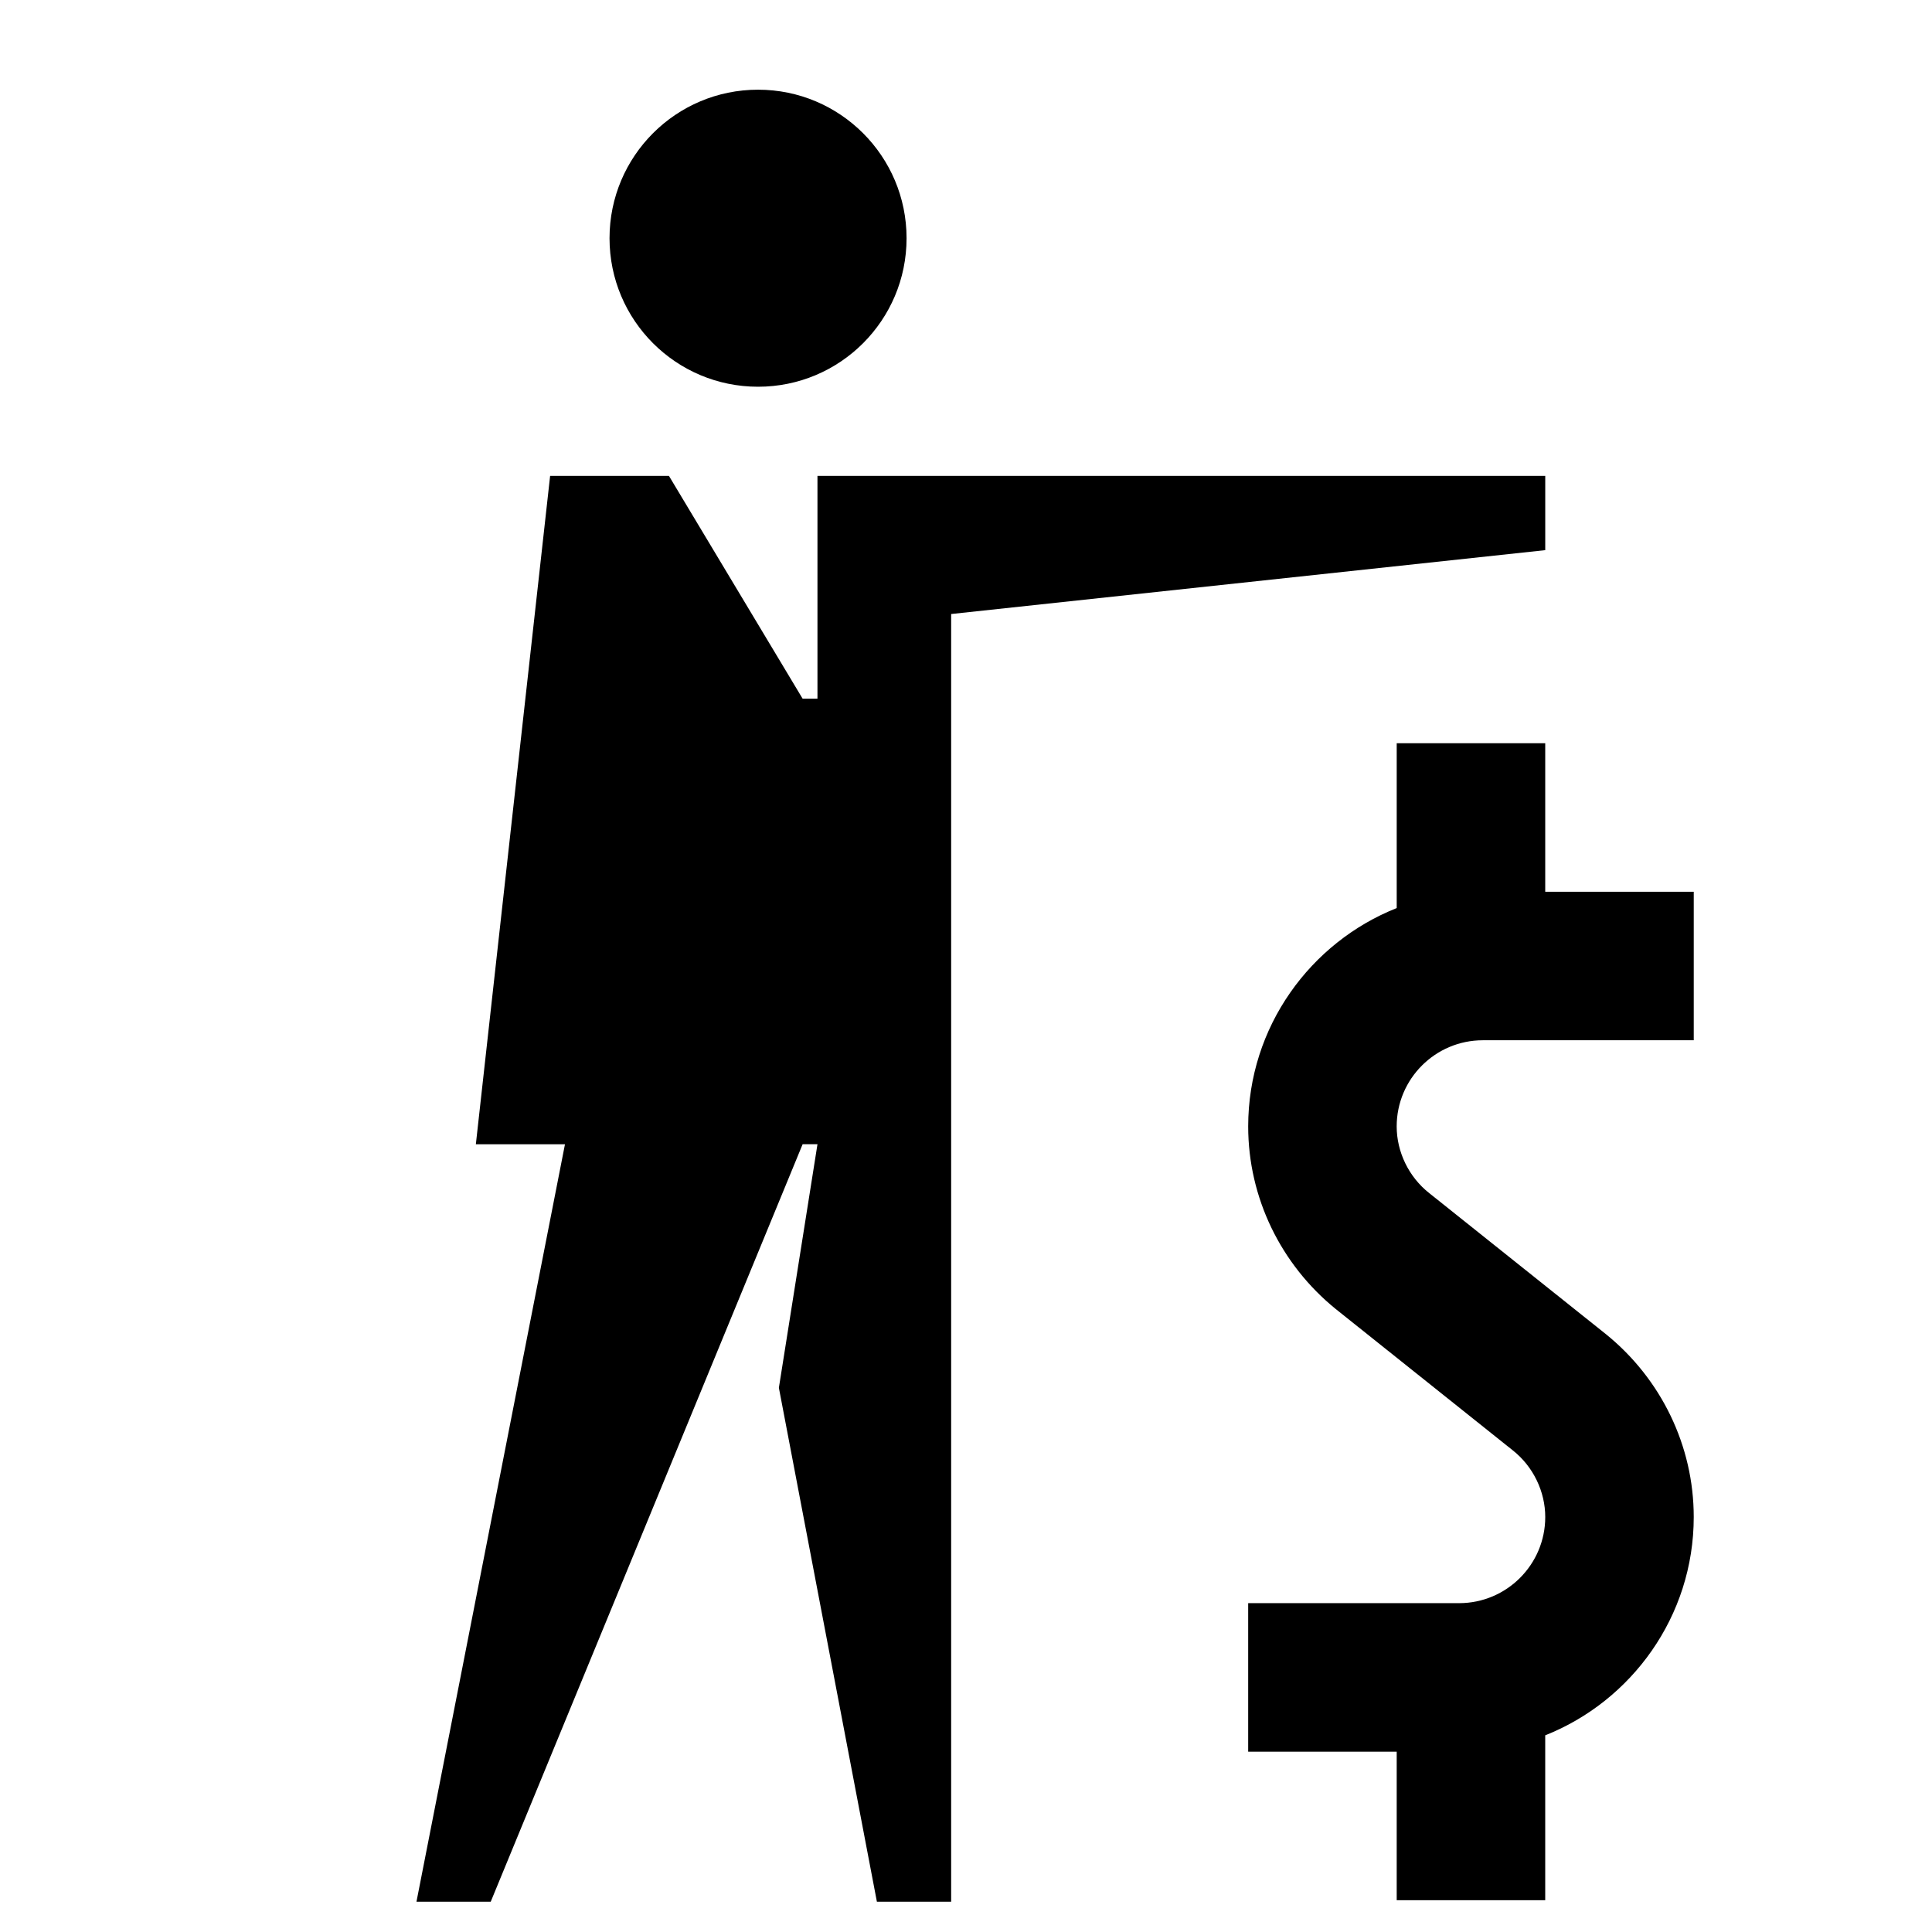
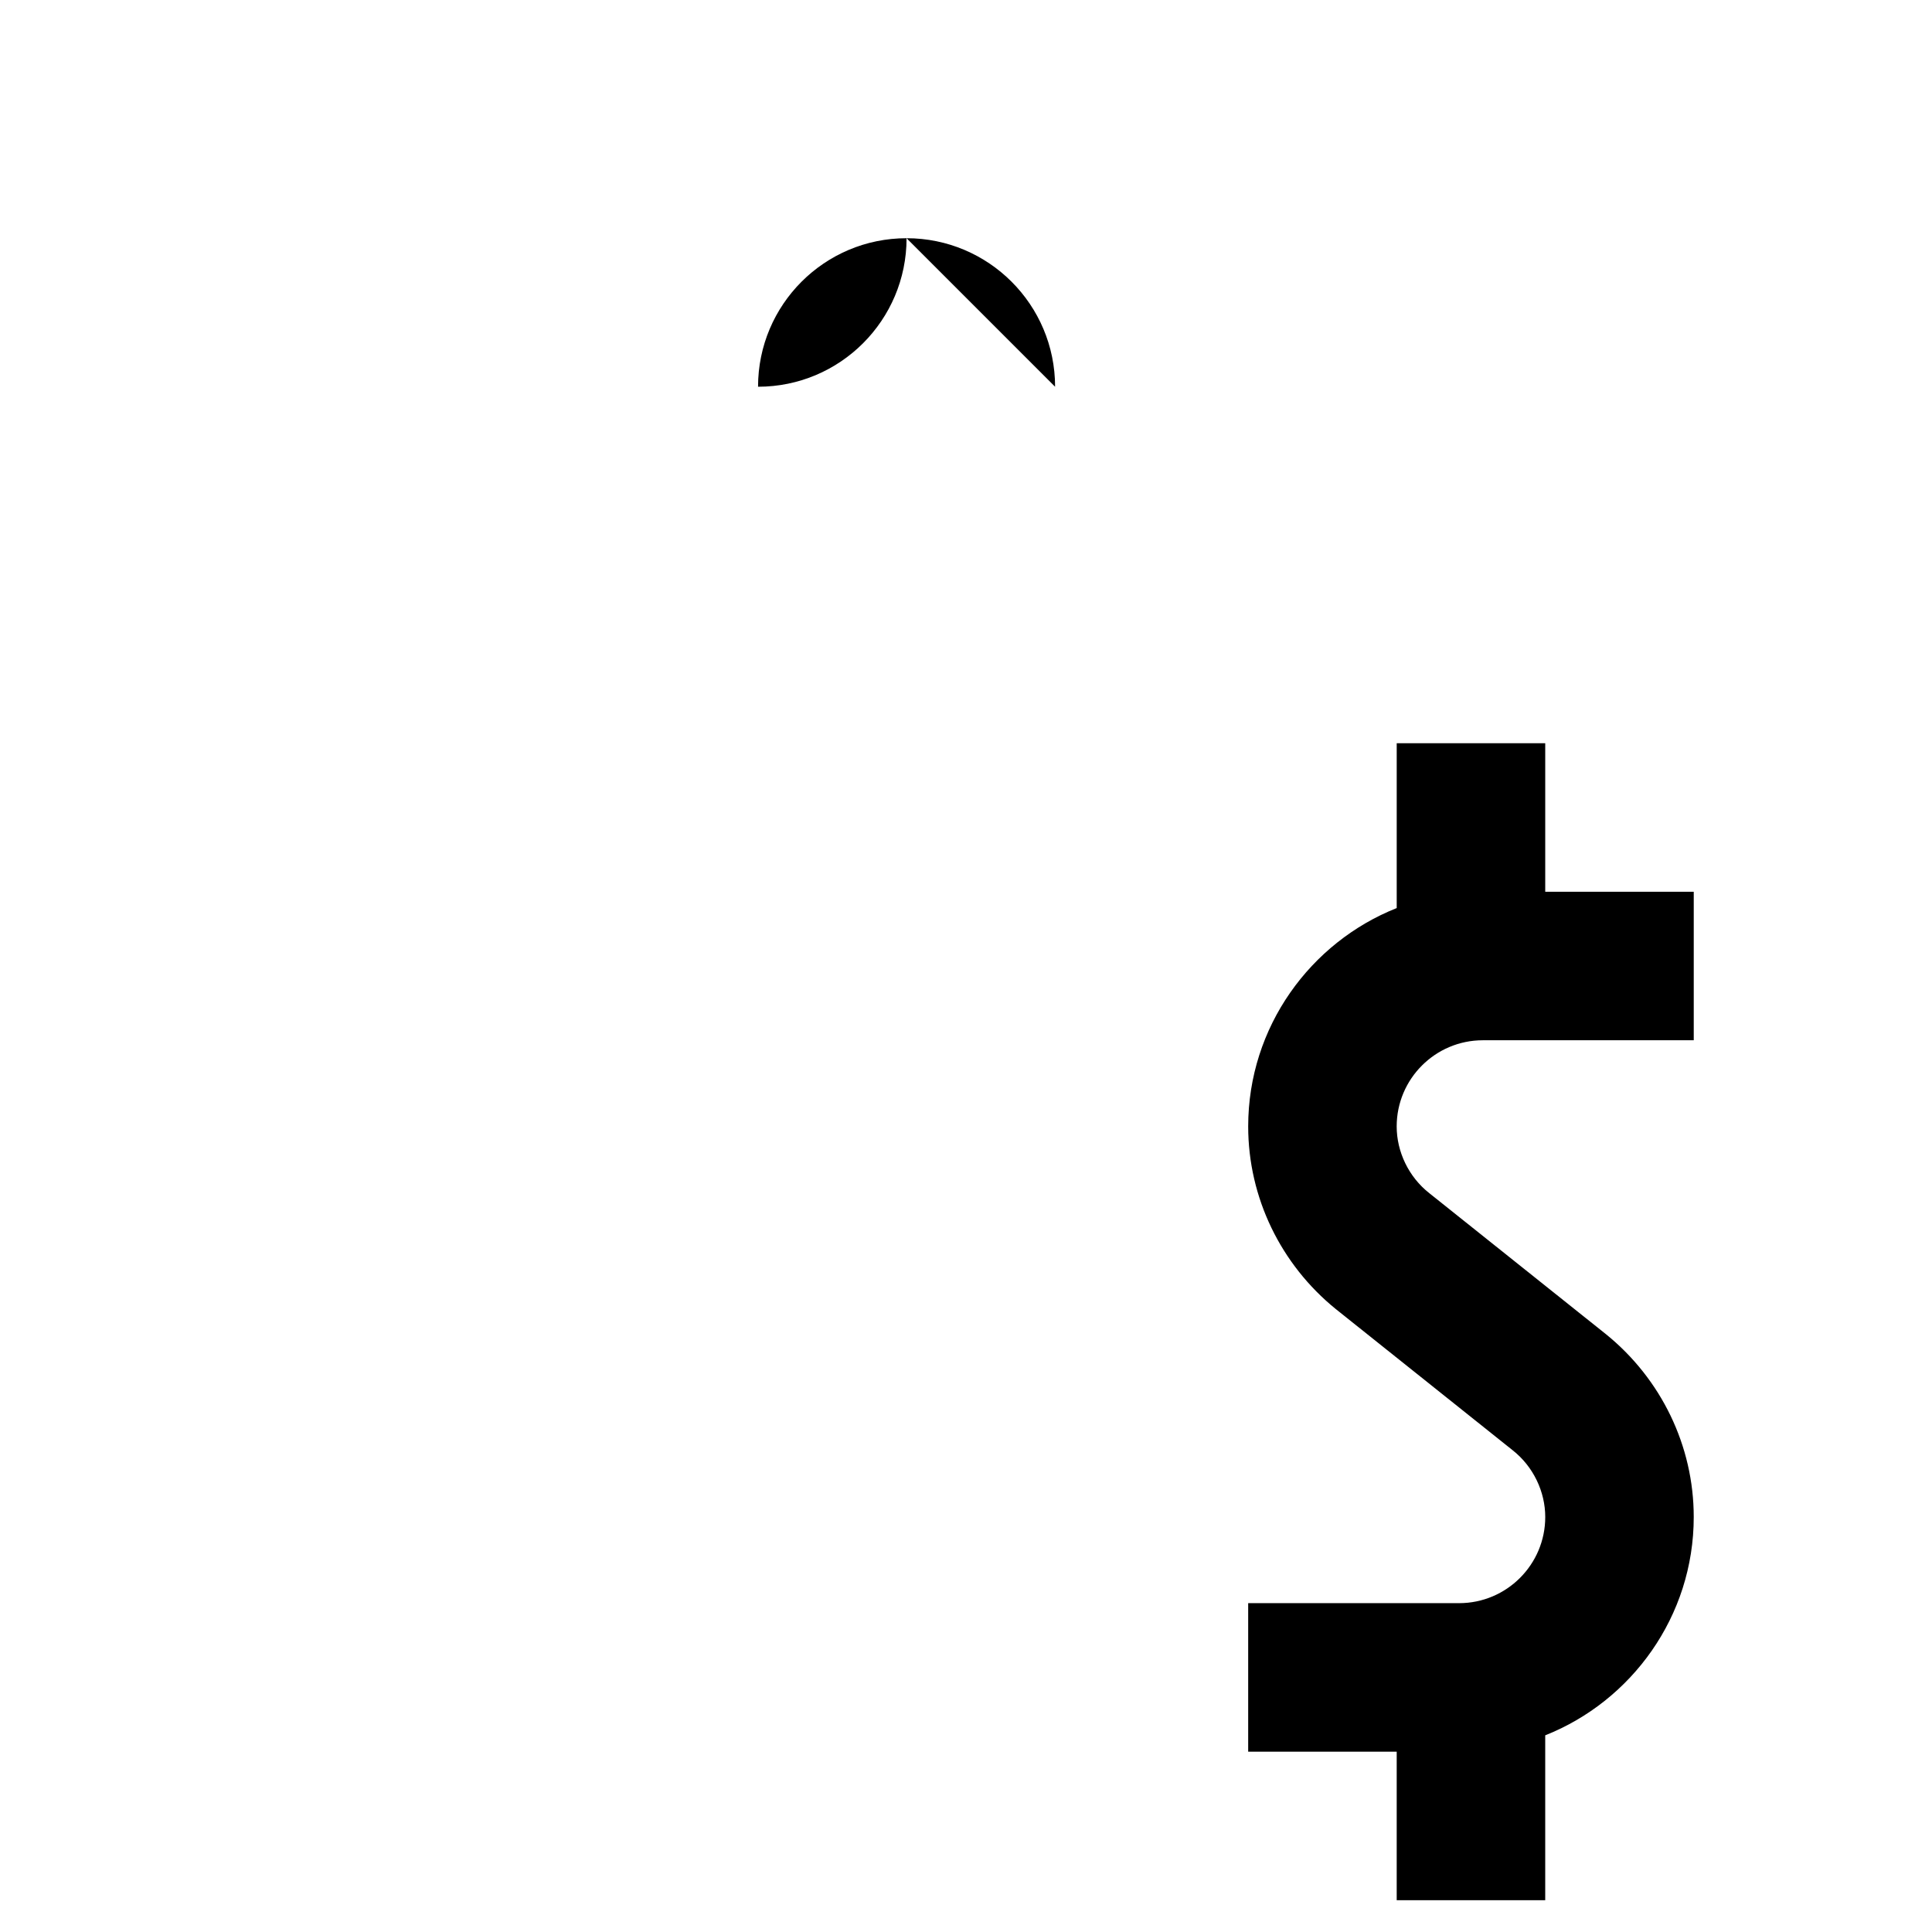
<svg xmlns="http://www.w3.org/2000/svg" fill="#000000" width="800px" height="800px" version="1.1" viewBox="144 144 512 512">
  <g>
    <path d="m536.97 419.68h55.891v-39.359h-39.359v-39.363h-39.359v43.691c-22.828 9.055-39.359 31.488-39.359 57.859 0 18.895 8.66 36.605 23.223 48.414l46.84 37.391c5.512 4.328 8.66 11.02 8.66 17.711 0 12.594-10.234 22.828-22.828 22.828h-55.898v39.359h39.359v39.359h39.359v-43.691c22.828-9.055 39.359-31.488 39.359-57.859 0-18.895-8.66-36.605-23.223-48.414l-46.84-37.391c-5.512-4.328-8.66-11.02-8.66-17.711 0.008-12.59 10.238-22.824 22.836-22.824z" />
-     <path d="m384.25 207.13c0 21.738-17.621 39.359-39.359 39.359s-39.359-17.621-39.359-39.359c0-21.738 17.621-39.359 39.359-39.359s39.359 17.621 39.359 39.359" />
-     <path d="m254.37 647.97h19.68l82.656-200.74h3.934l-10.23 64.551 25.977 136.19h19.68v-341.25l157.44-16.926v-19.68h-192.87v59.039h-3.934l-35.426-59.039h-31.488l-19.68 177.12h23.617z" />
+     <path d="m384.25 207.13c0 21.738-17.621 39.359-39.359 39.359c0-21.738 17.621-39.359 39.359-39.359s39.359 17.621 39.359 39.359" />
  </g>
</svg>